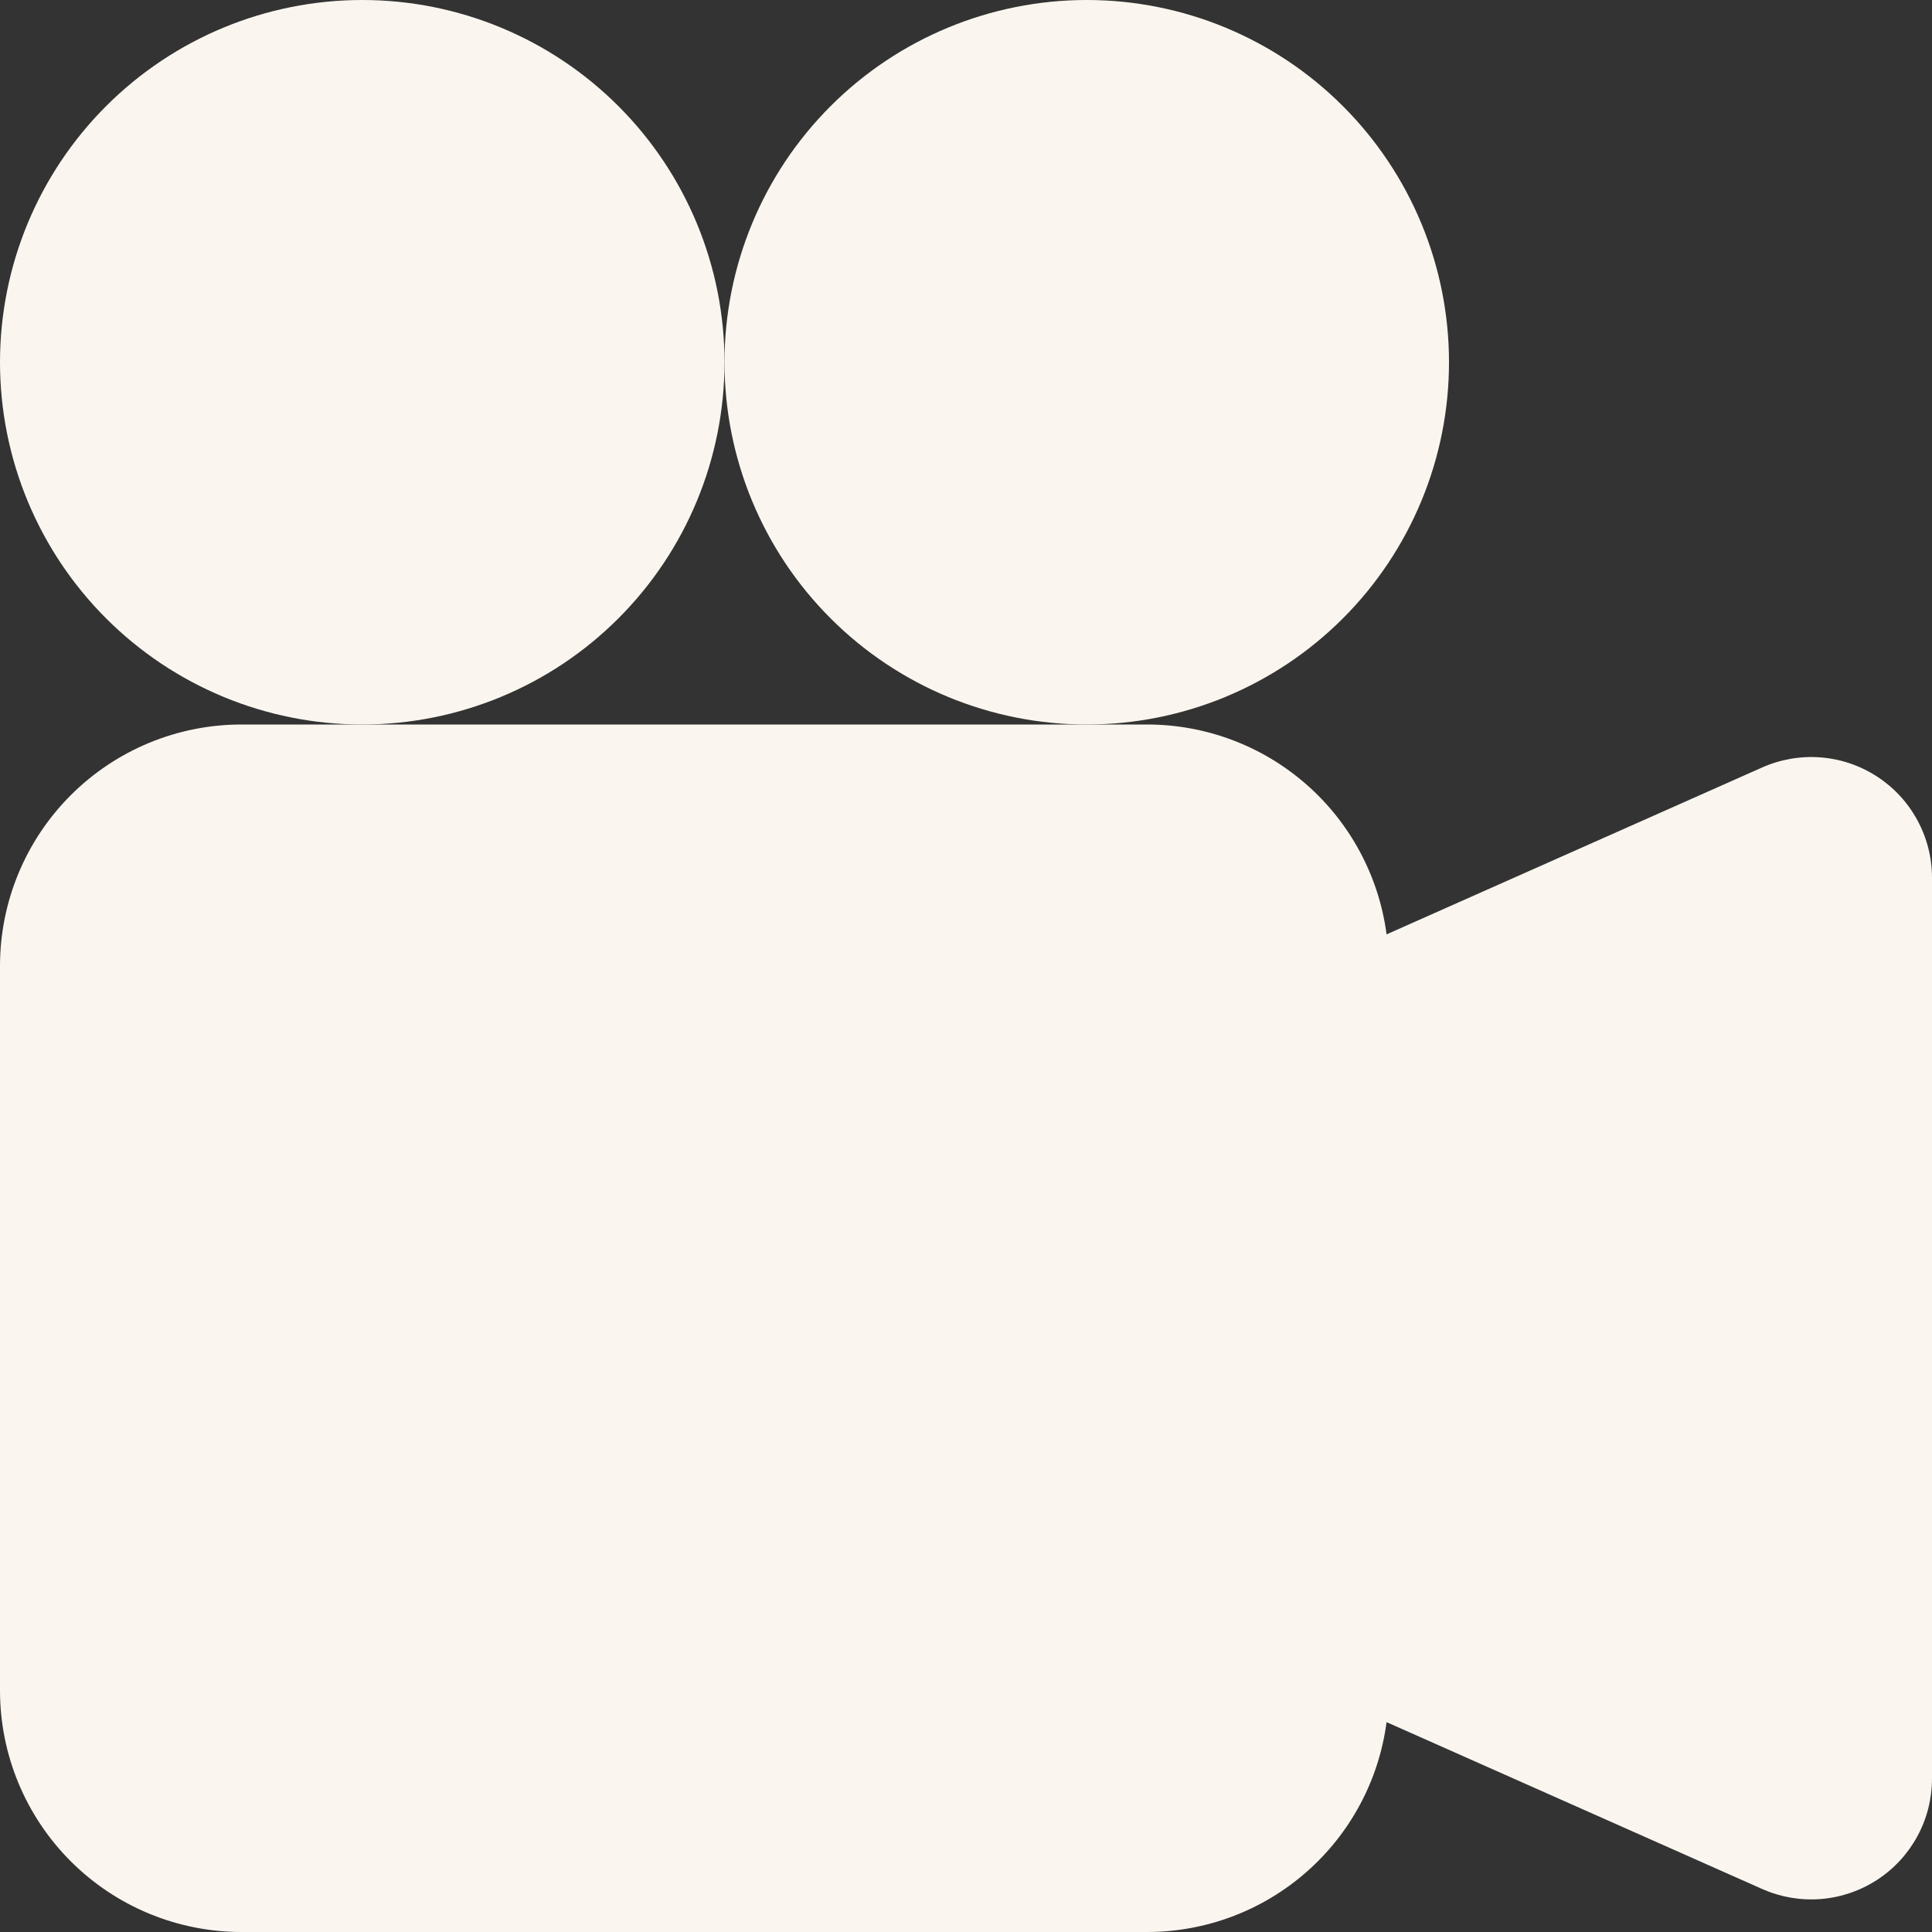
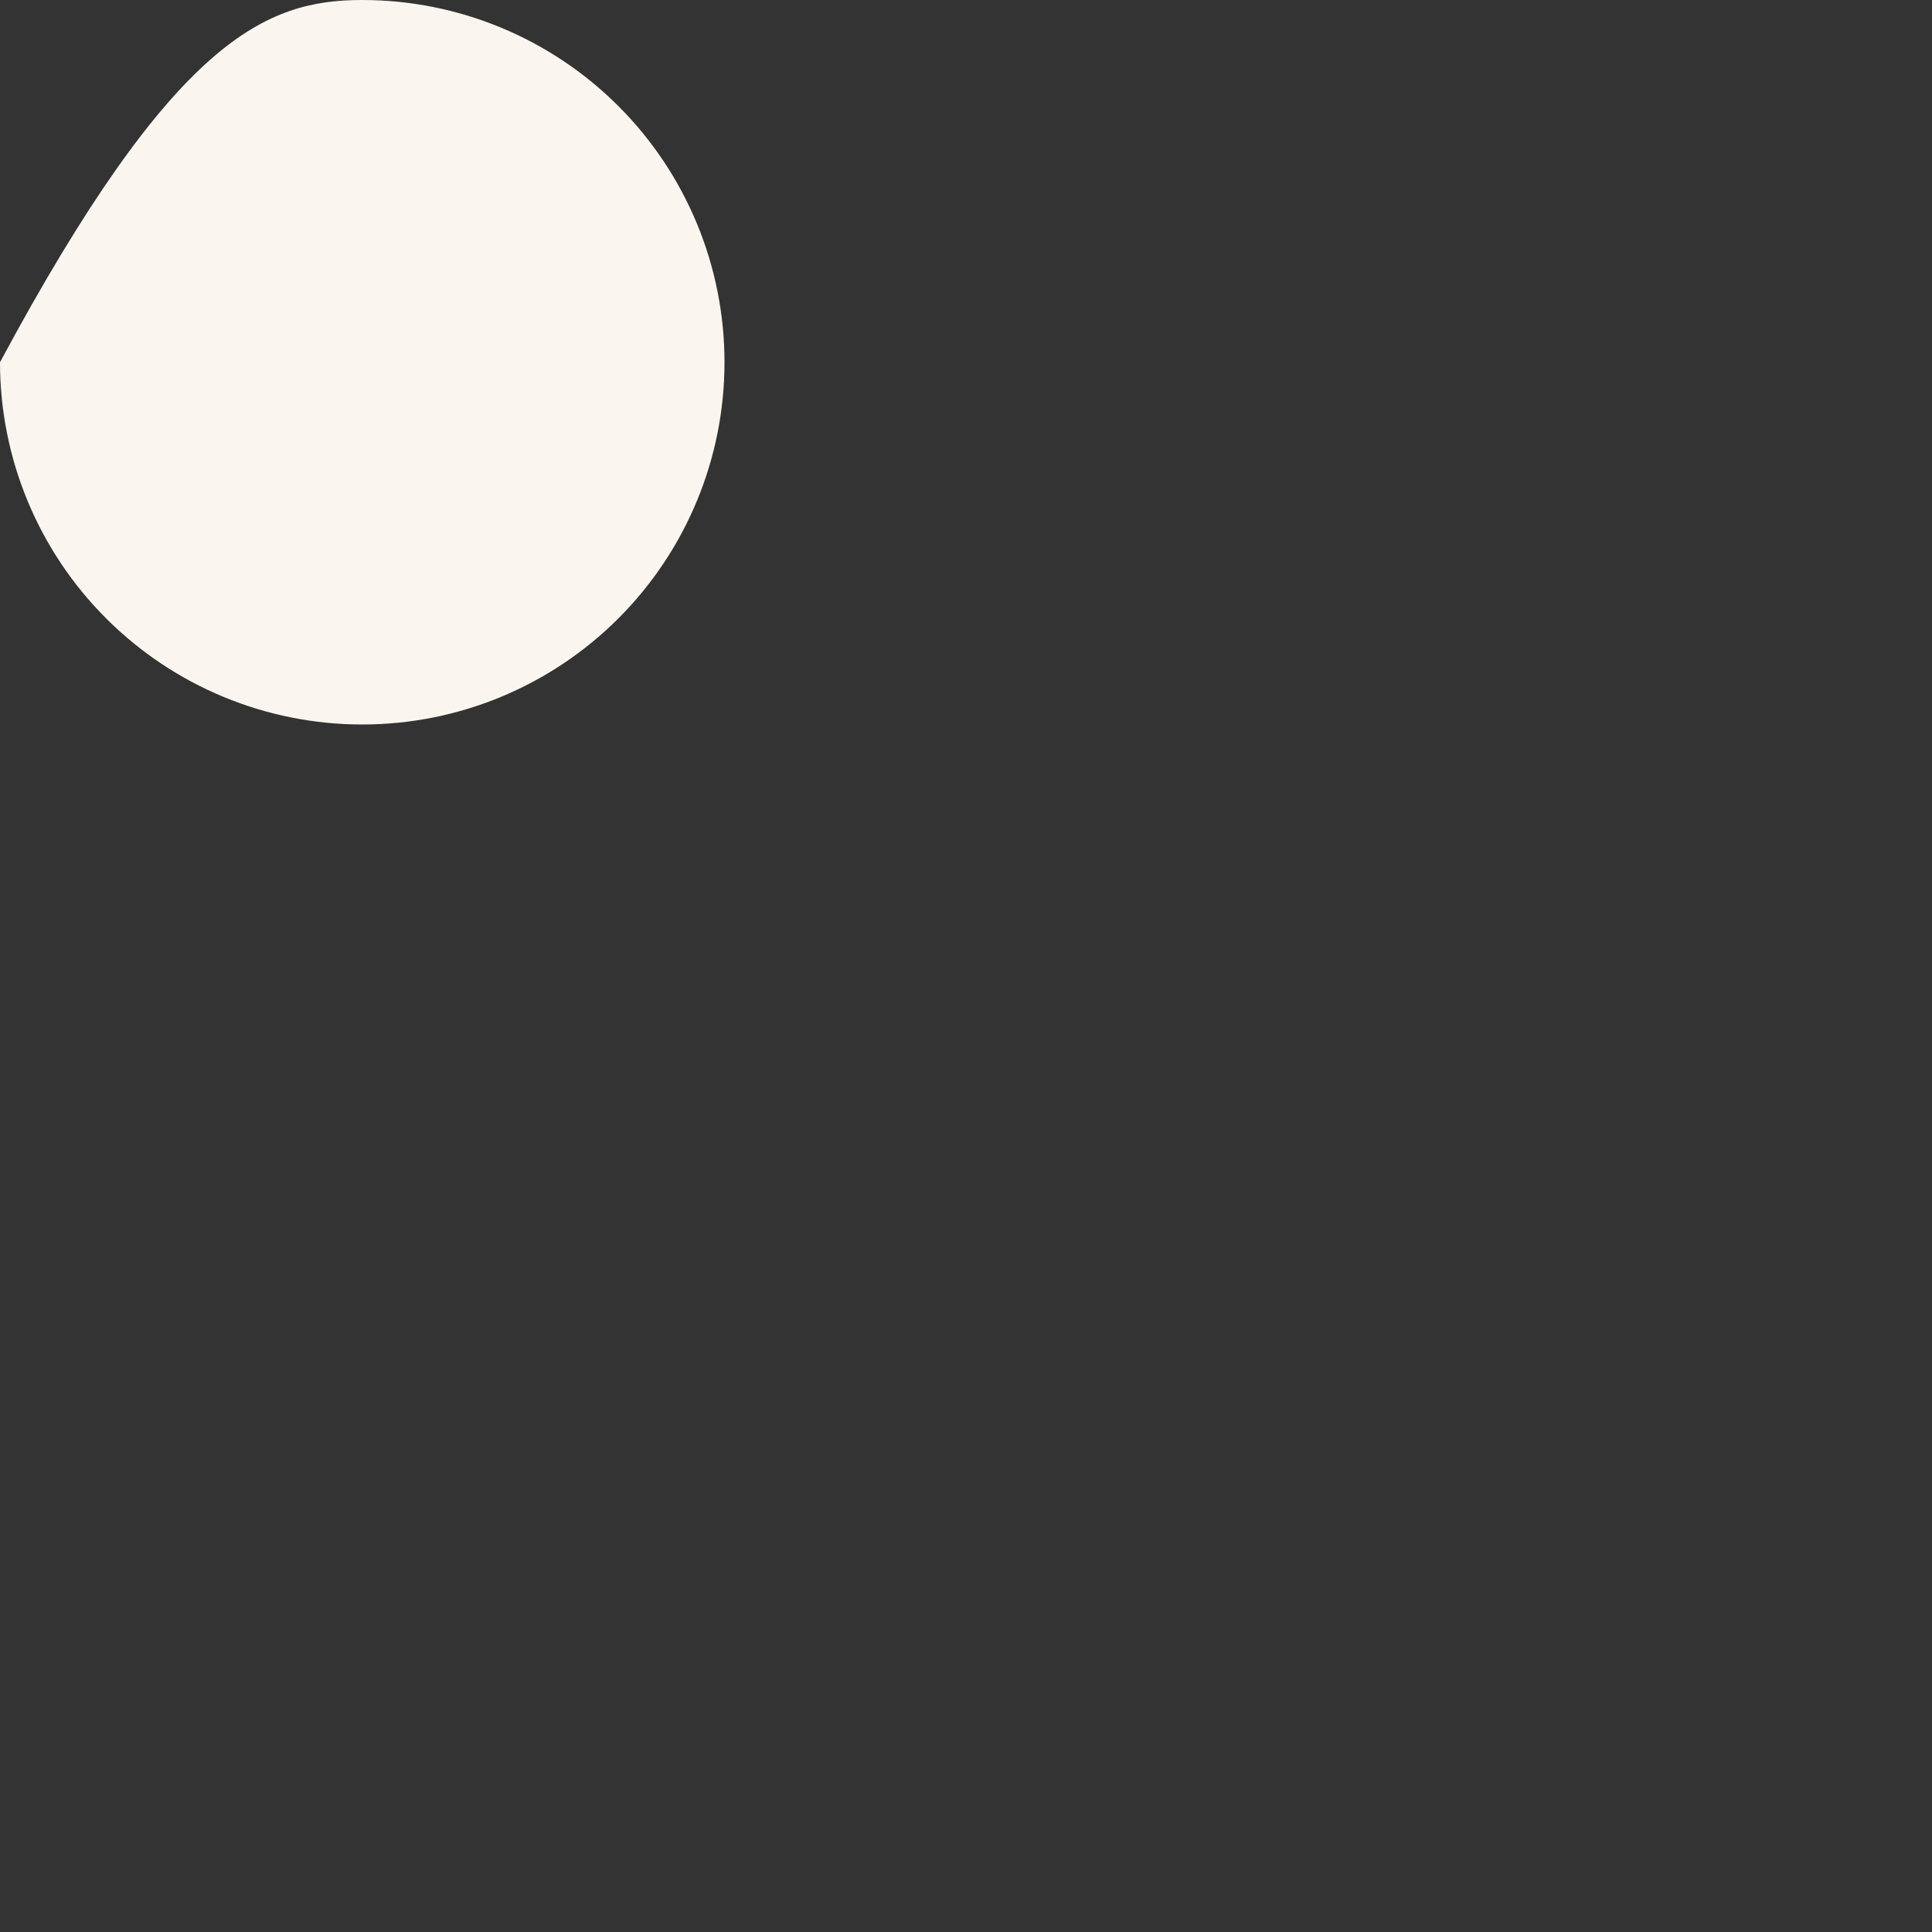
<svg xmlns="http://www.w3.org/2000/svg" width="64" height="64" viewBox="0 0 64 64" fill="none">
  <rect x="0" y="0" width="64" height="64" fill="#333333" stroke="none" />
  <g clip-path="url(#clip0_7022_55945)">
-     <path d="M24 12C24 15.183 22.736 18.235 20.485 20.485C18.235 22.736 15.183 24 12 24C8.817 24 5.765 22.736 3.515 20.485C1.264 18.235 0 15.183 0 12C0 8.817 1.264 5.765 3.515 3.515C5.765 1.264 8.817 0 12 0C15.183 0 18.235 1.264 20.485 3.515C22.736 5.765 24 8.817 24 12Z" fill="#FAF6EF" stroke="#FAF6EF" stroke-width="0.001" />
-     <path d="M36 24C32.817 24 29.765 22.736 27.515 20.485C25.264 18.235 24 15.183 24 12C24 8.817 25.264 5.765 27.515 3.515C29.765 1.264 32.817 0 36 0C39.183 0 42.235 1.264 44.485 3.515C46.736 5.765 48 8.817 48 12C48 15.183 46.736 18.235 44.485 20.485C42.235 22.736 39.183 24 36 24Z" fill="#FAF6EF" stroke="#FAF6EF" stroke-width="0.001" />
-     <path d="M36 24H38C39.94 24 41.815 24.705 43.274 25.984C44.733 27.263 45.678 29.028 45.932 30.952L58.372 25.424C58.981 25.153 59.648 25.038 60.312 25.09C60.977 25.142 61.618 25.359 62.177 25.722C62.737 26.085 63.196 26.582 63.514 27.168C63.833 27.753 64 28.409 64 29.076V58.924C63.999 59.59 63.833 60.245 63.514 60.831C63.196 61.416 62.737 61.913 62.178 62.275C61.62 62.638 60.979 62.855 60.315 62.908C59.651 62.961 58.985 62.846 58.376 62.576L45.932 57.048C45.678 58.972 44.733 60.737 43.274 62.016C41.815 63.295 39.94 64 38 64H8C5.878 64 3.843 63.157 2.343 61.657C0.843 60.157 0 58.122 0 56V32C0 29.878 0.843 27.843 2.343 26.343C3.843 24.843 5.878 24 8 24H36Z" fill="#FAF6EF" stroke="#FAF6EF" stroke-width="0.001" />
+     <path d="M24 12C24 15.183 22.736 18.235 20.485 20.485C18.235 22.736 15.183 24 12 24C8.817 24 5.765 22.736 3.515 20.485C1.264 18.235 0 15.183 0 12C5.765 1.264 8.817 0 12 0C15.183 0 18.235 1.264 20.485 3.515C22.736 5.765 24 8.817 24 12Z" fill="#FAF6EF" stroke="#FAF6EF" stroke-width="0.001" />
  </g>
  <defs>
    <clipPath id="clip0_7022_55945">
      <rect width="64" height="64" fill="white" />
    </clipPath>
  </defs>
</svg>